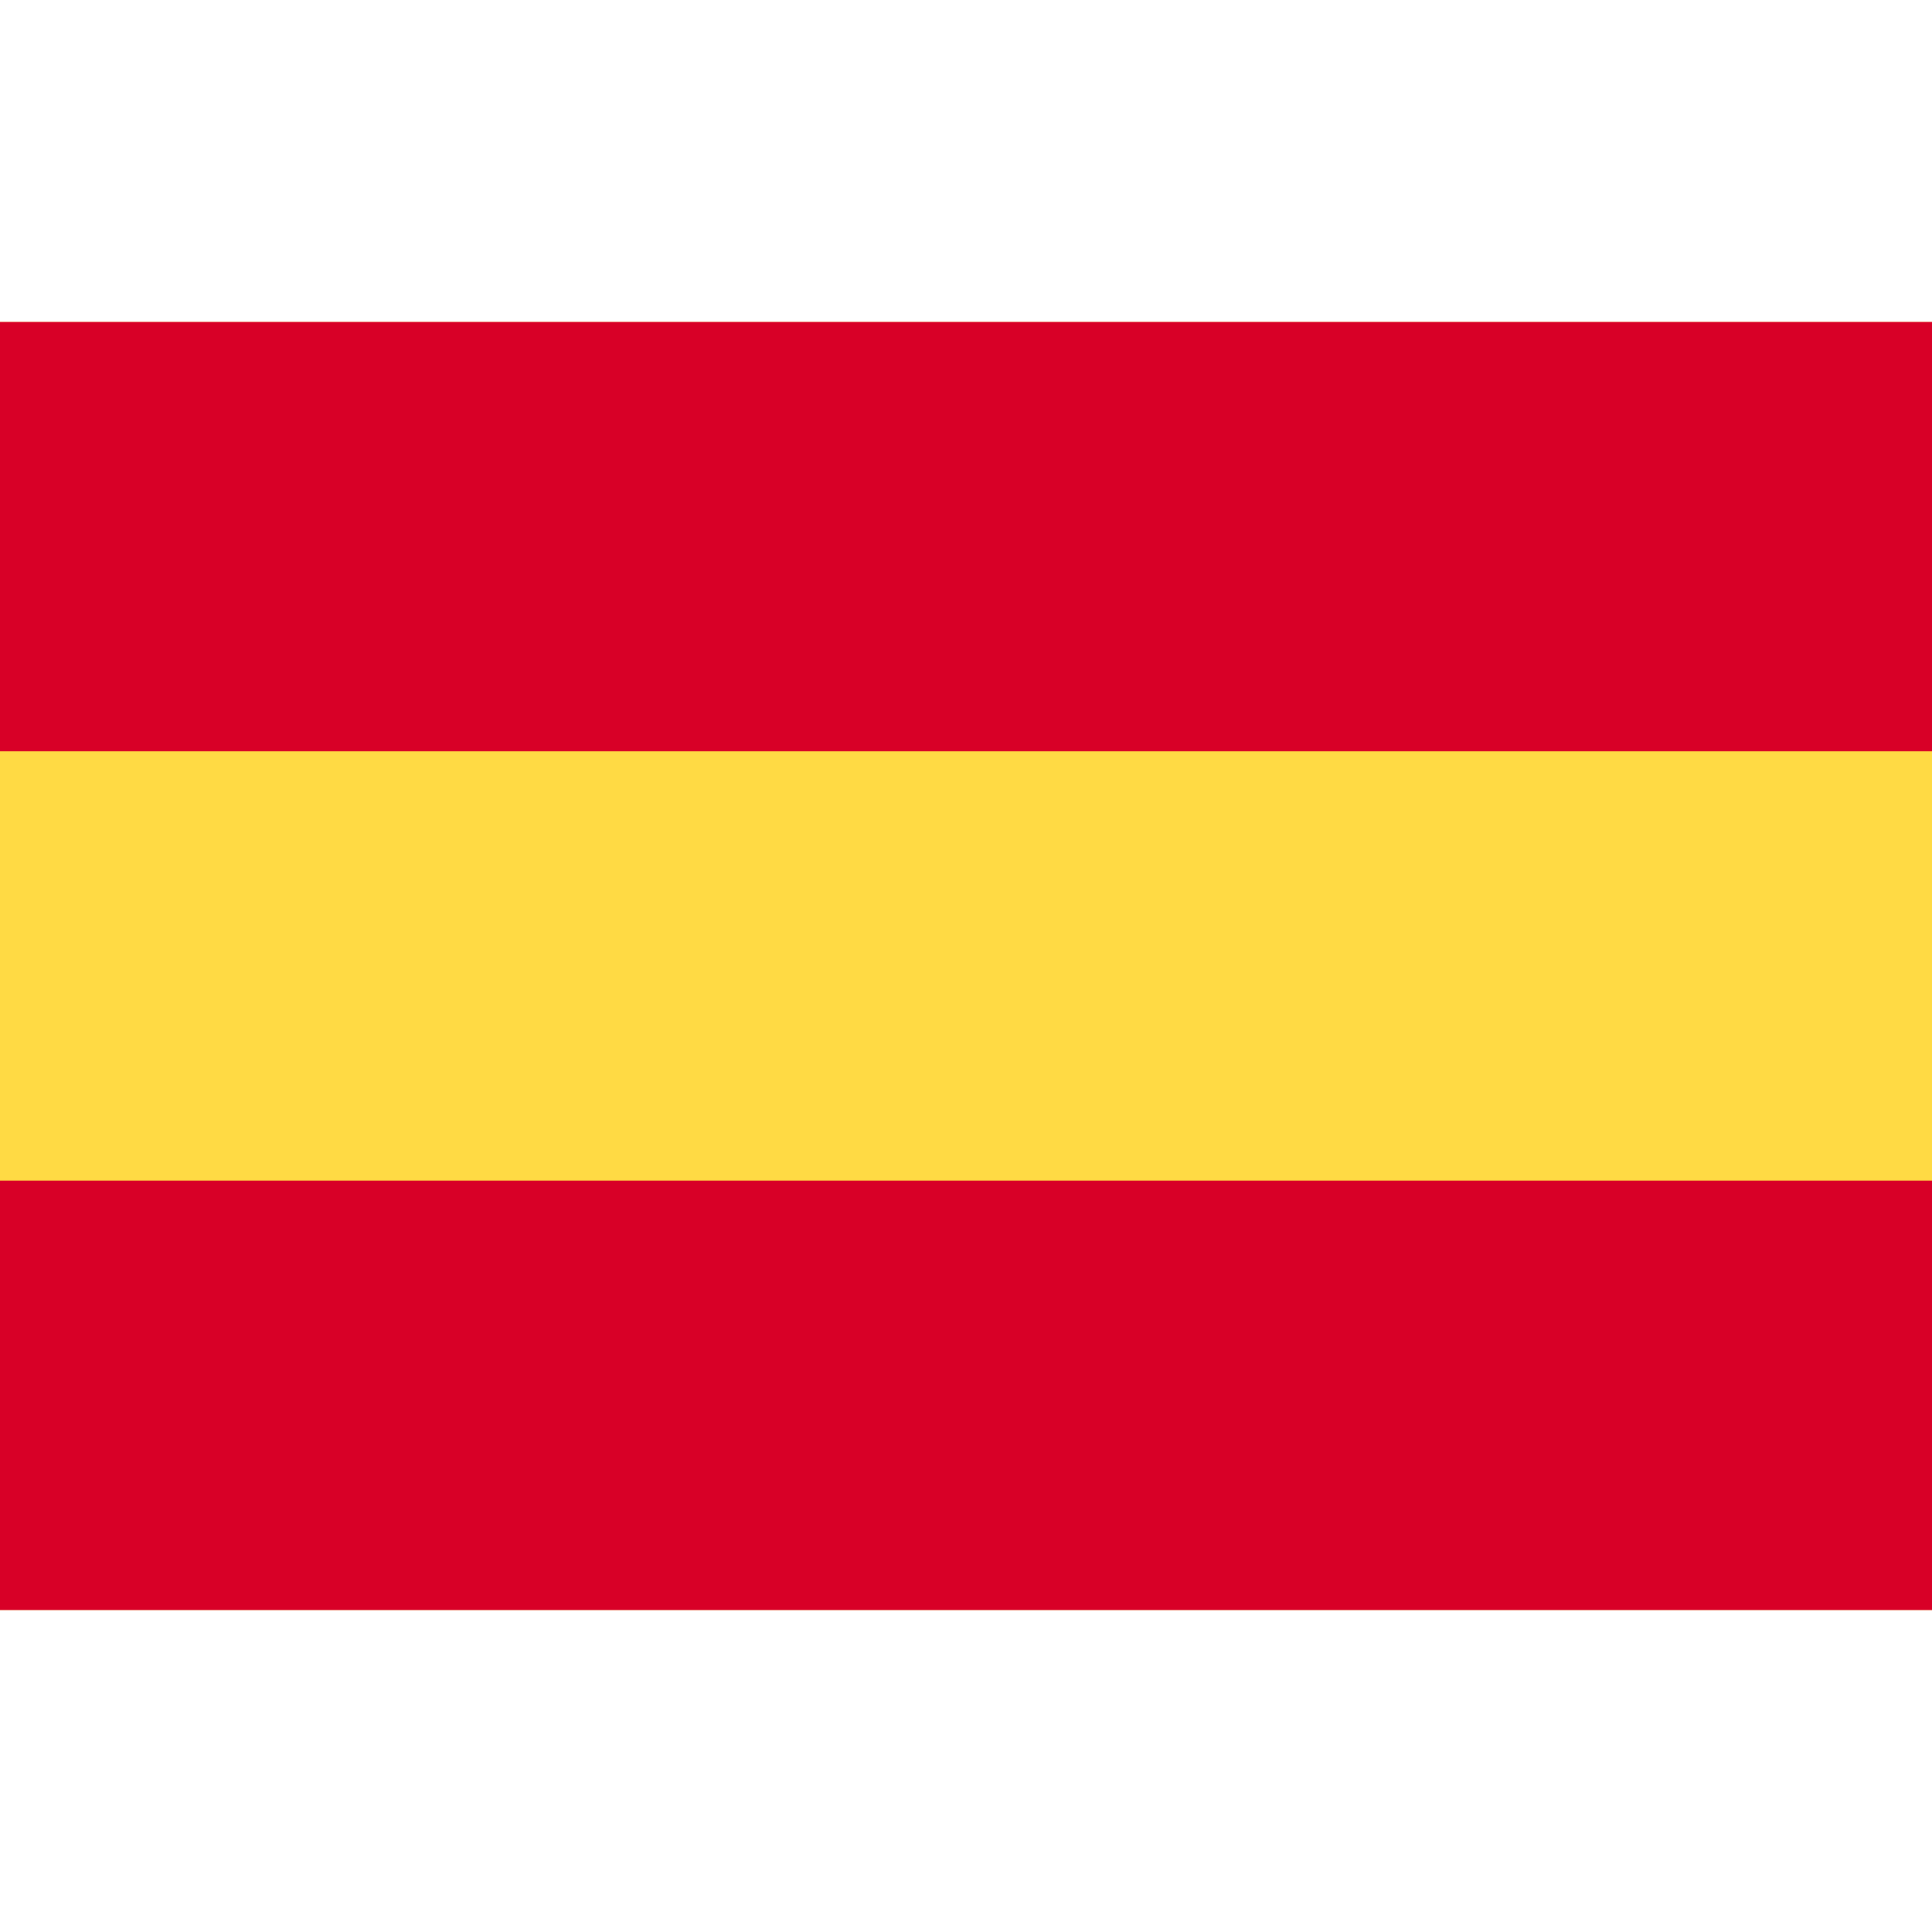
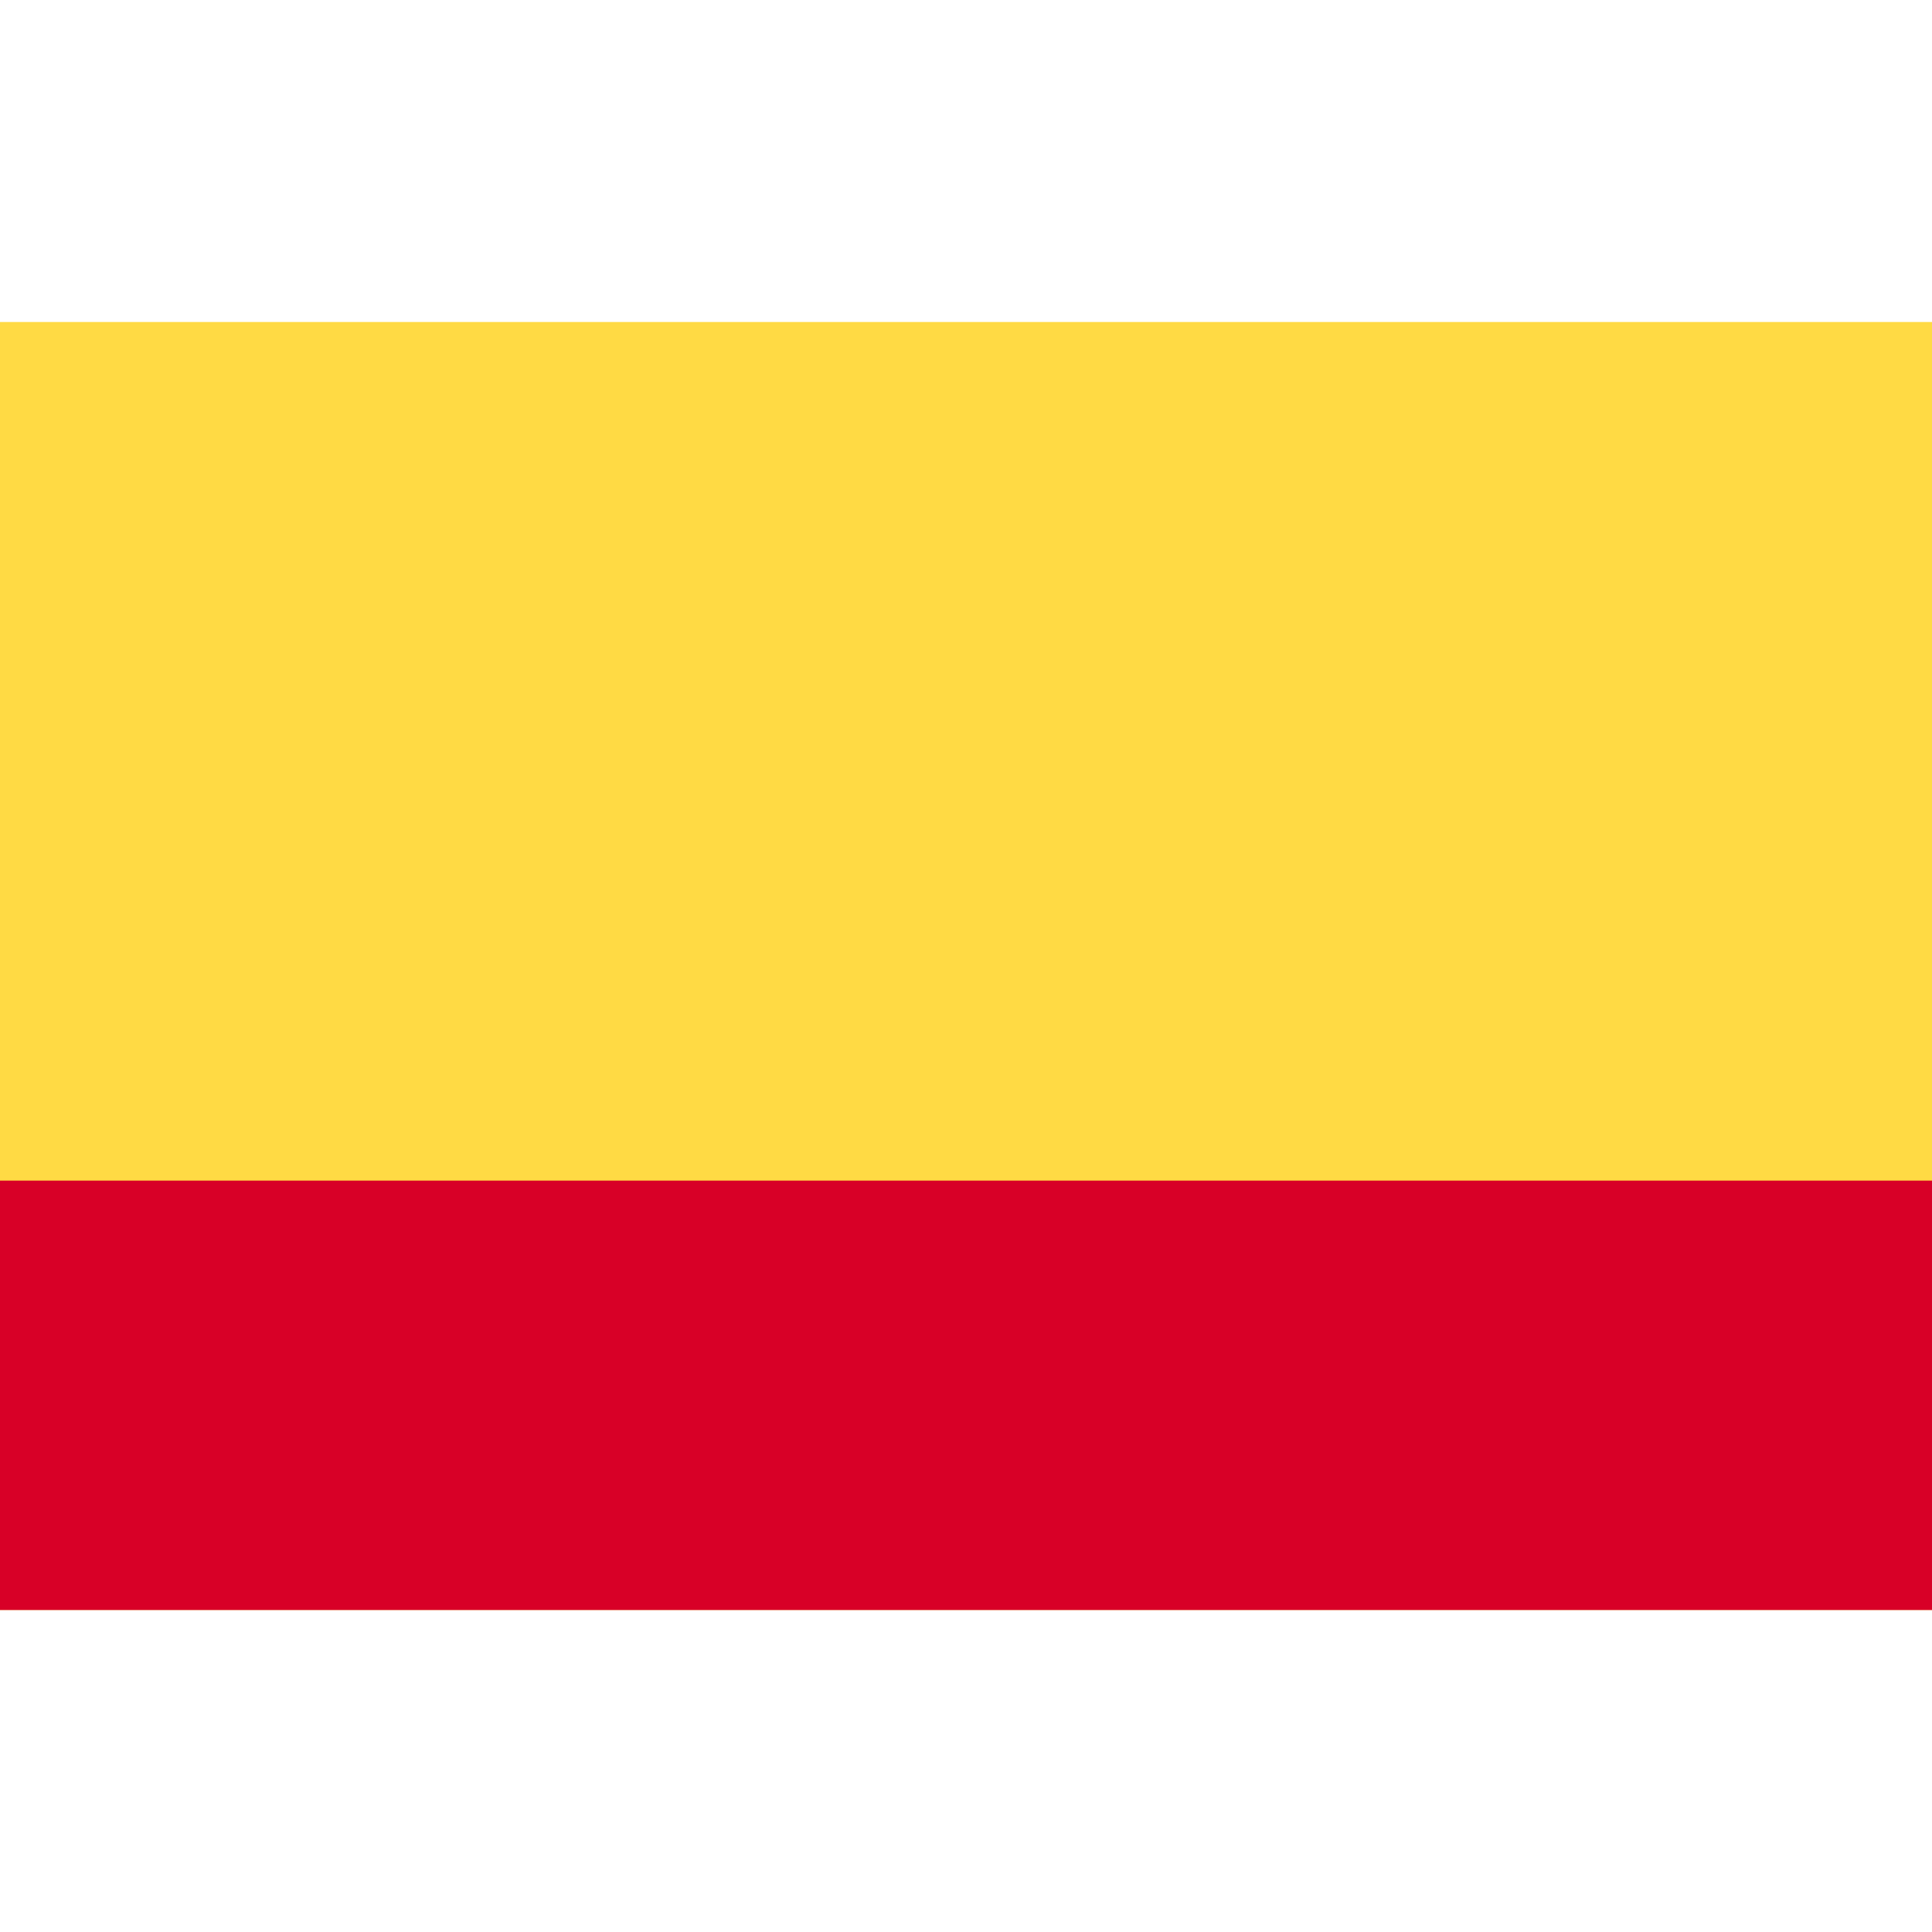
<svg xmlns="http://www.w3.org/2000/svg" width="24" height="24" fill="none">
  <path d="M24 4H0V20H24V4Z" fill="#FFDA44" />
-   <path d="M24 4H0V9.333H24V4Z" fill="#D80027" />
  <path d="M24 14.666H0V20H24V14.666Z" fill="#D80027" />
</svg>